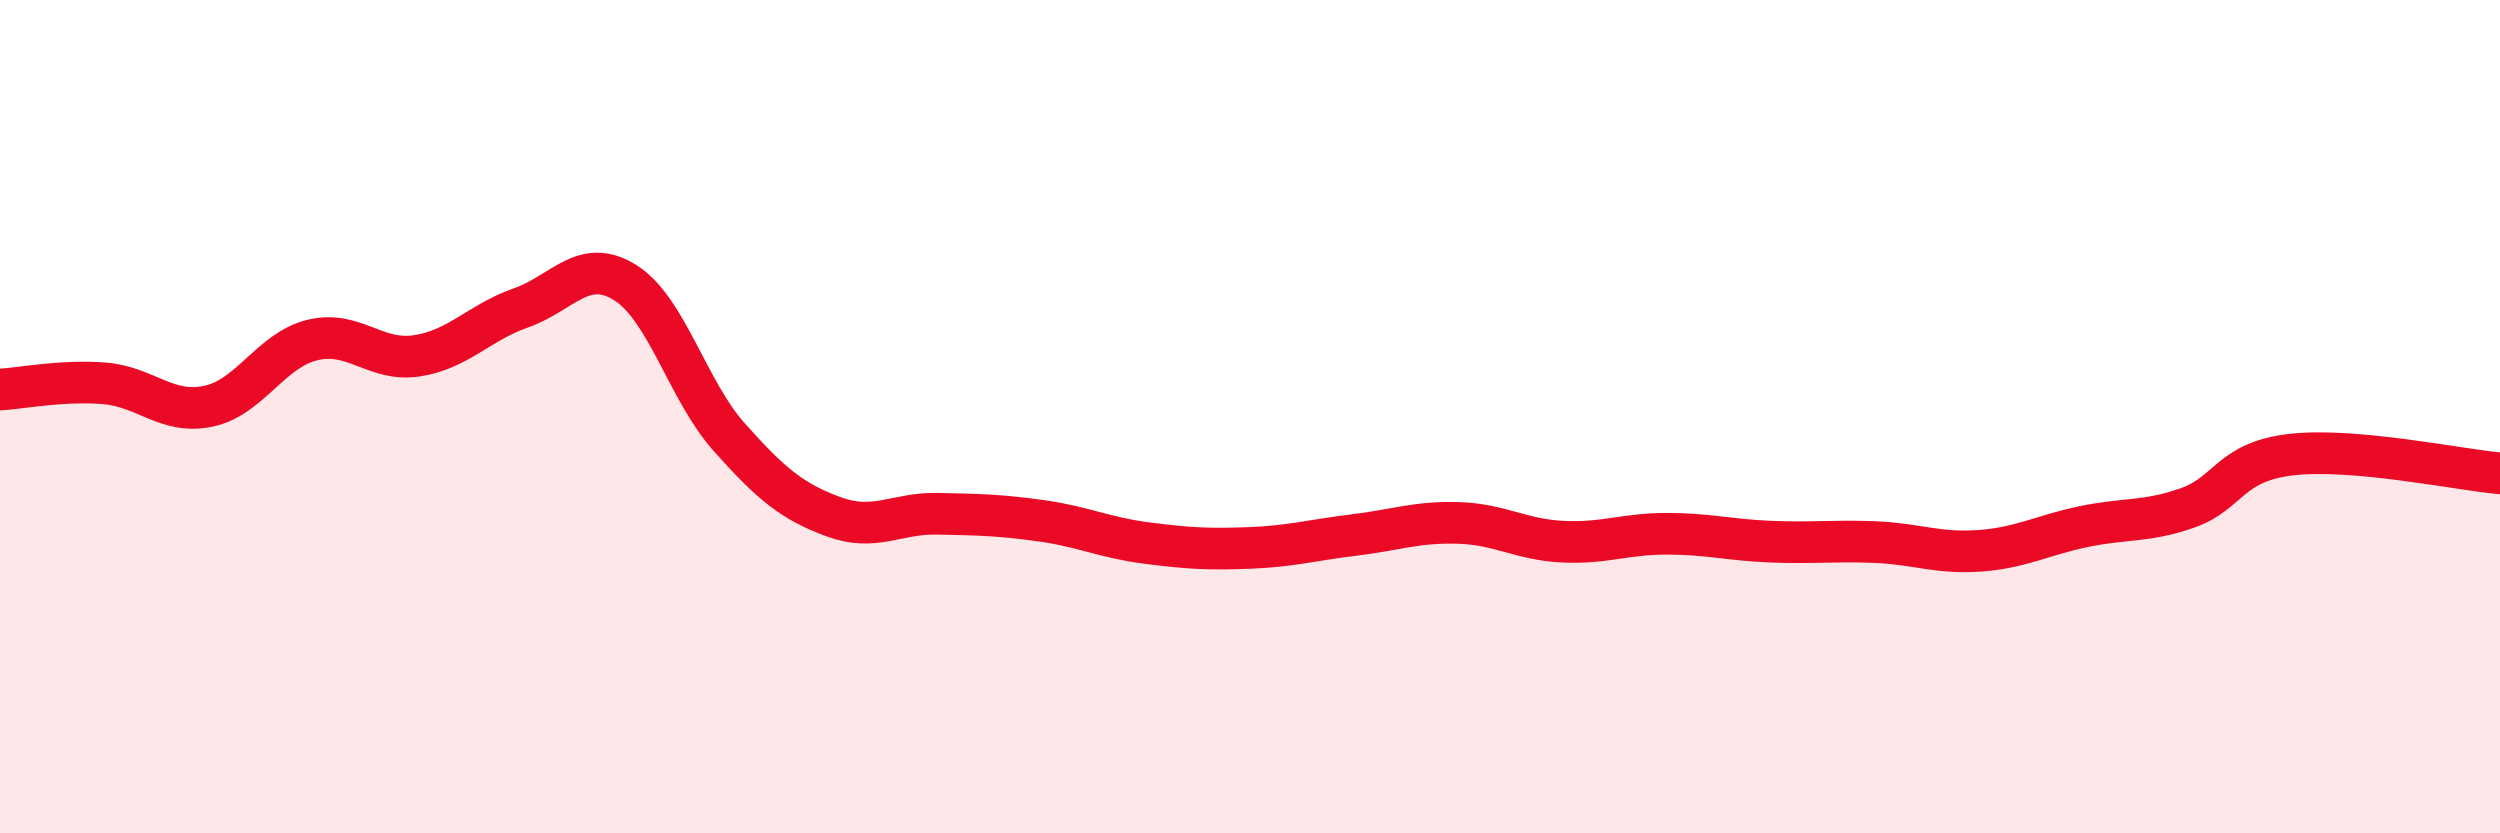
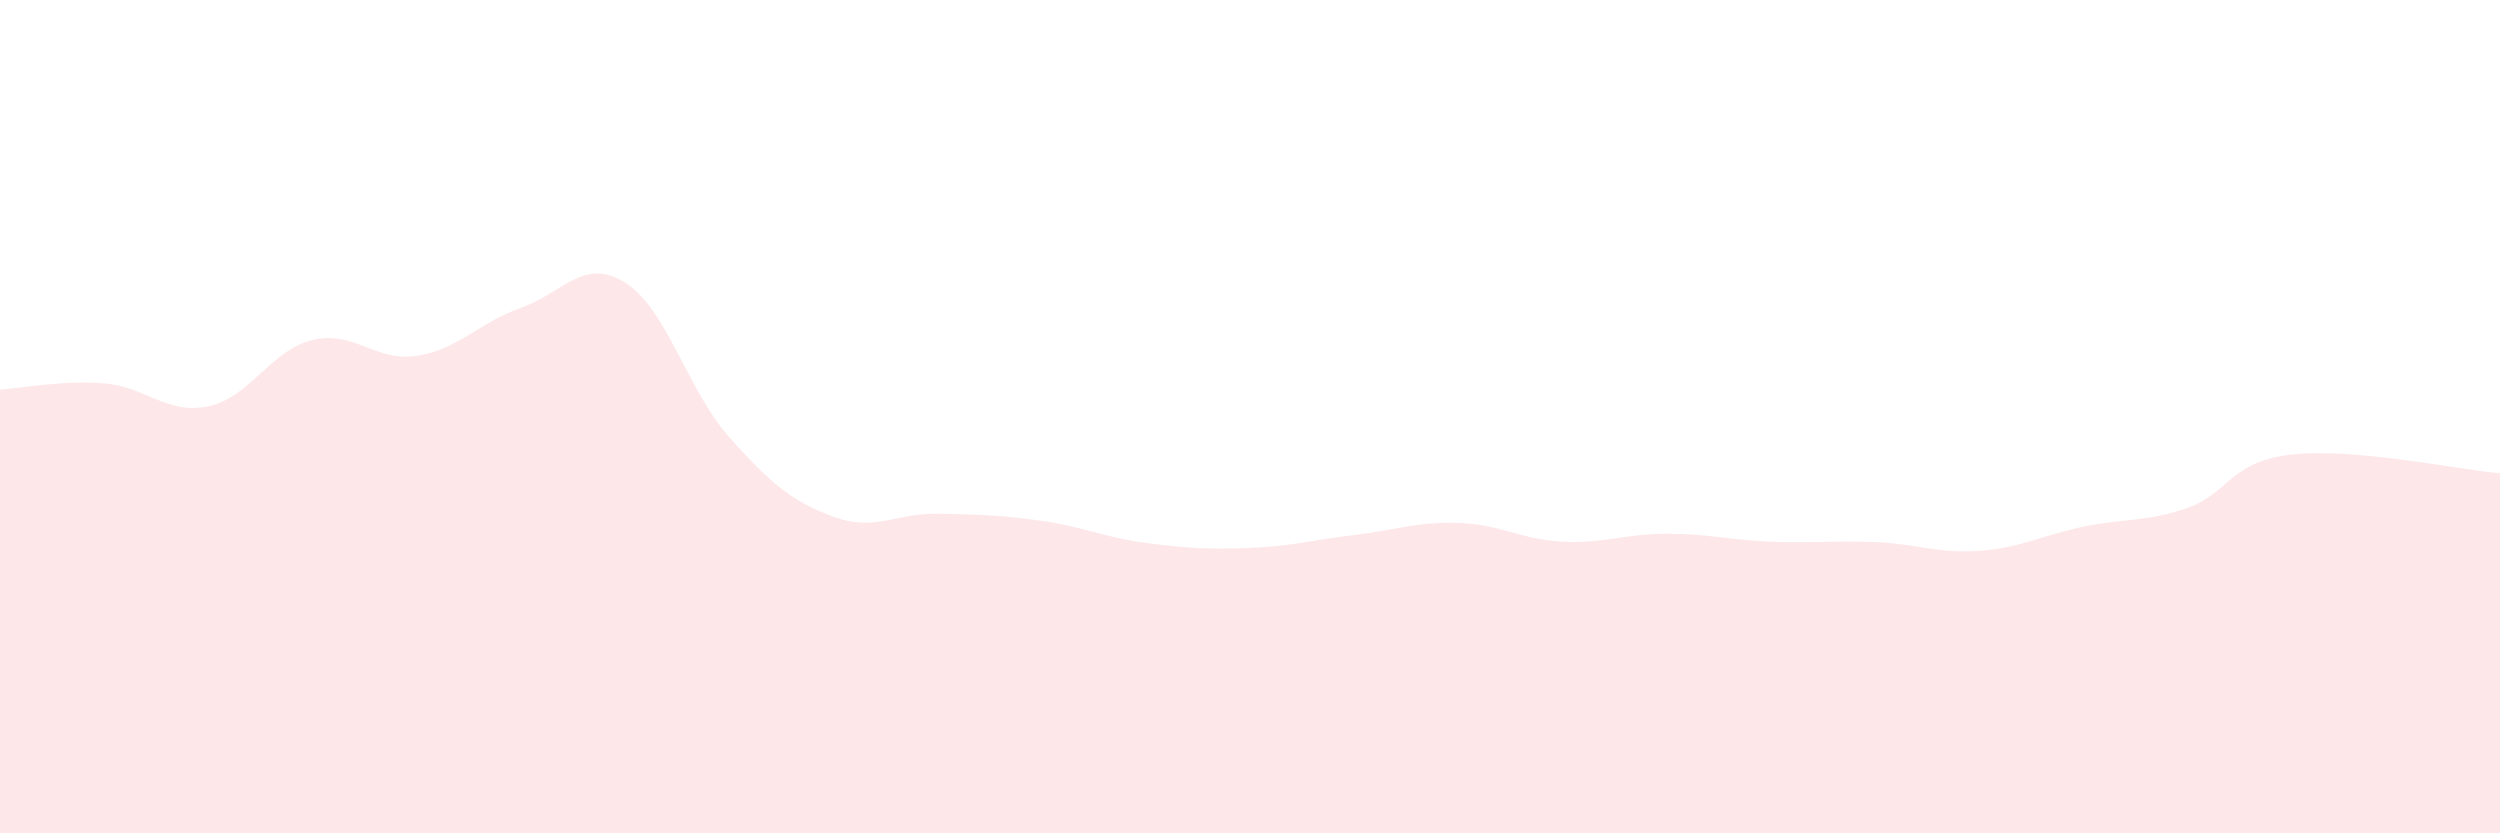
<svg xmlns="http://www.w3.org/2000/svg" width="60" height="20" viewBox="0 0 60 20">
  <path d="M 0,9.35 C 0.5,9.32 1.5,9.12 2.5,9.2 C 3.5,9.28 4,9.96 5,9.75 C 6,9.54 6.5,8.4 7.5,8.16 C 8.5,7.92 9,8.69 10,8.54 C 11,8.39 11.5,7.74 12.5,7.39 C 13.5,7.04 14,6.16 15,6.78 C 16,7.4 16.5,9.37 17.5,10.49 C 18.5,11.61 19,12.03 20,12.4 C 21,12.77 21.5,12.31 22.5,12.33 C 23.5,12.35 24,12.36 25,12.5 C 26,12.64 26.5,12.9 27.5,13.03 C 28.5,13.16 29,13.19 30,13.15 C 31,13.11 31.5,12.96 32.5,12.84 C 33.5,12.72 34,12.52 35,12.55 C 36,12.58 36.5,12.95 37.5,13 C 38.5,13.05 39,12.81 40,12.81 C 41,12.81 41.5,12.96 42.5,13 C 43.5,13.04 44,12.97 45,13.01 C 46,13.05 46.5,13.29 47.5,13.22 C 48.5,13.15 49,12.85 50,12.64 C 51,12.43 51.5,12.54 52.5,12.19 C 53.5,11.84 53.5,11.08 55,10.91 C 56.5,10.74 59,11.27 60,11.36L60 20L0 20Z" fill="#EB0A25" opacity="0.1" stroke-linecap="round" stroke-linejoin="round" />
-   <path d="M 0,9.35 C 0.5,9.32 1.5,9.12 2.5,9.2 C 3.5,9.28 4,9.96 5,9.75 C 6,9.54 6.5,8.4 7.5,8.16 C 8.5,7.92 9,8.69 10,8.54 C 11,8.39 11.5,7.74 12.5,7.39 C 13.5,7.04 14,6.16 15,6.78 C 16,7.4 16.5,9.37 17.5,10.49 C 18.5,11.61 19,12.03 20,12.4 C 21,12.77 21.5,12.31 22.5,12.33 C 23.5,12.35 24,12.36 25,12.5 C 26,12.64 26.5,12.9 27.5,13.03 C 28.5,13.16 29,13.19 30,13.15 C 31,13.11 31.5,12.96 32.5,12.84 C 33.5,12.72 34,12.52 35,12.55 C 36,12.58 36.5,12.95 37.5,13 C 38.5,13.05 39,12.81 40,12.81 C 41,12.81 41.5,12.96 42.5,13 C 43.5,13.04 44,12.97 45,13.01 C 46,13.05 46.5,13.29 47.5,13.22 C 48.5,13.15 49,12.85 50,12.64 C 51,12.43 51.5,12.54 52.5,12.19 C 53.5,11.84 53.5,11.08 55,10.91 C 56.5,10.74 59,11.27 60,11.36" stroke="#EB0A25" stroke-width="1" fill="none" stroke-linecap="round" stroke-linejoin="round" />
</svg>